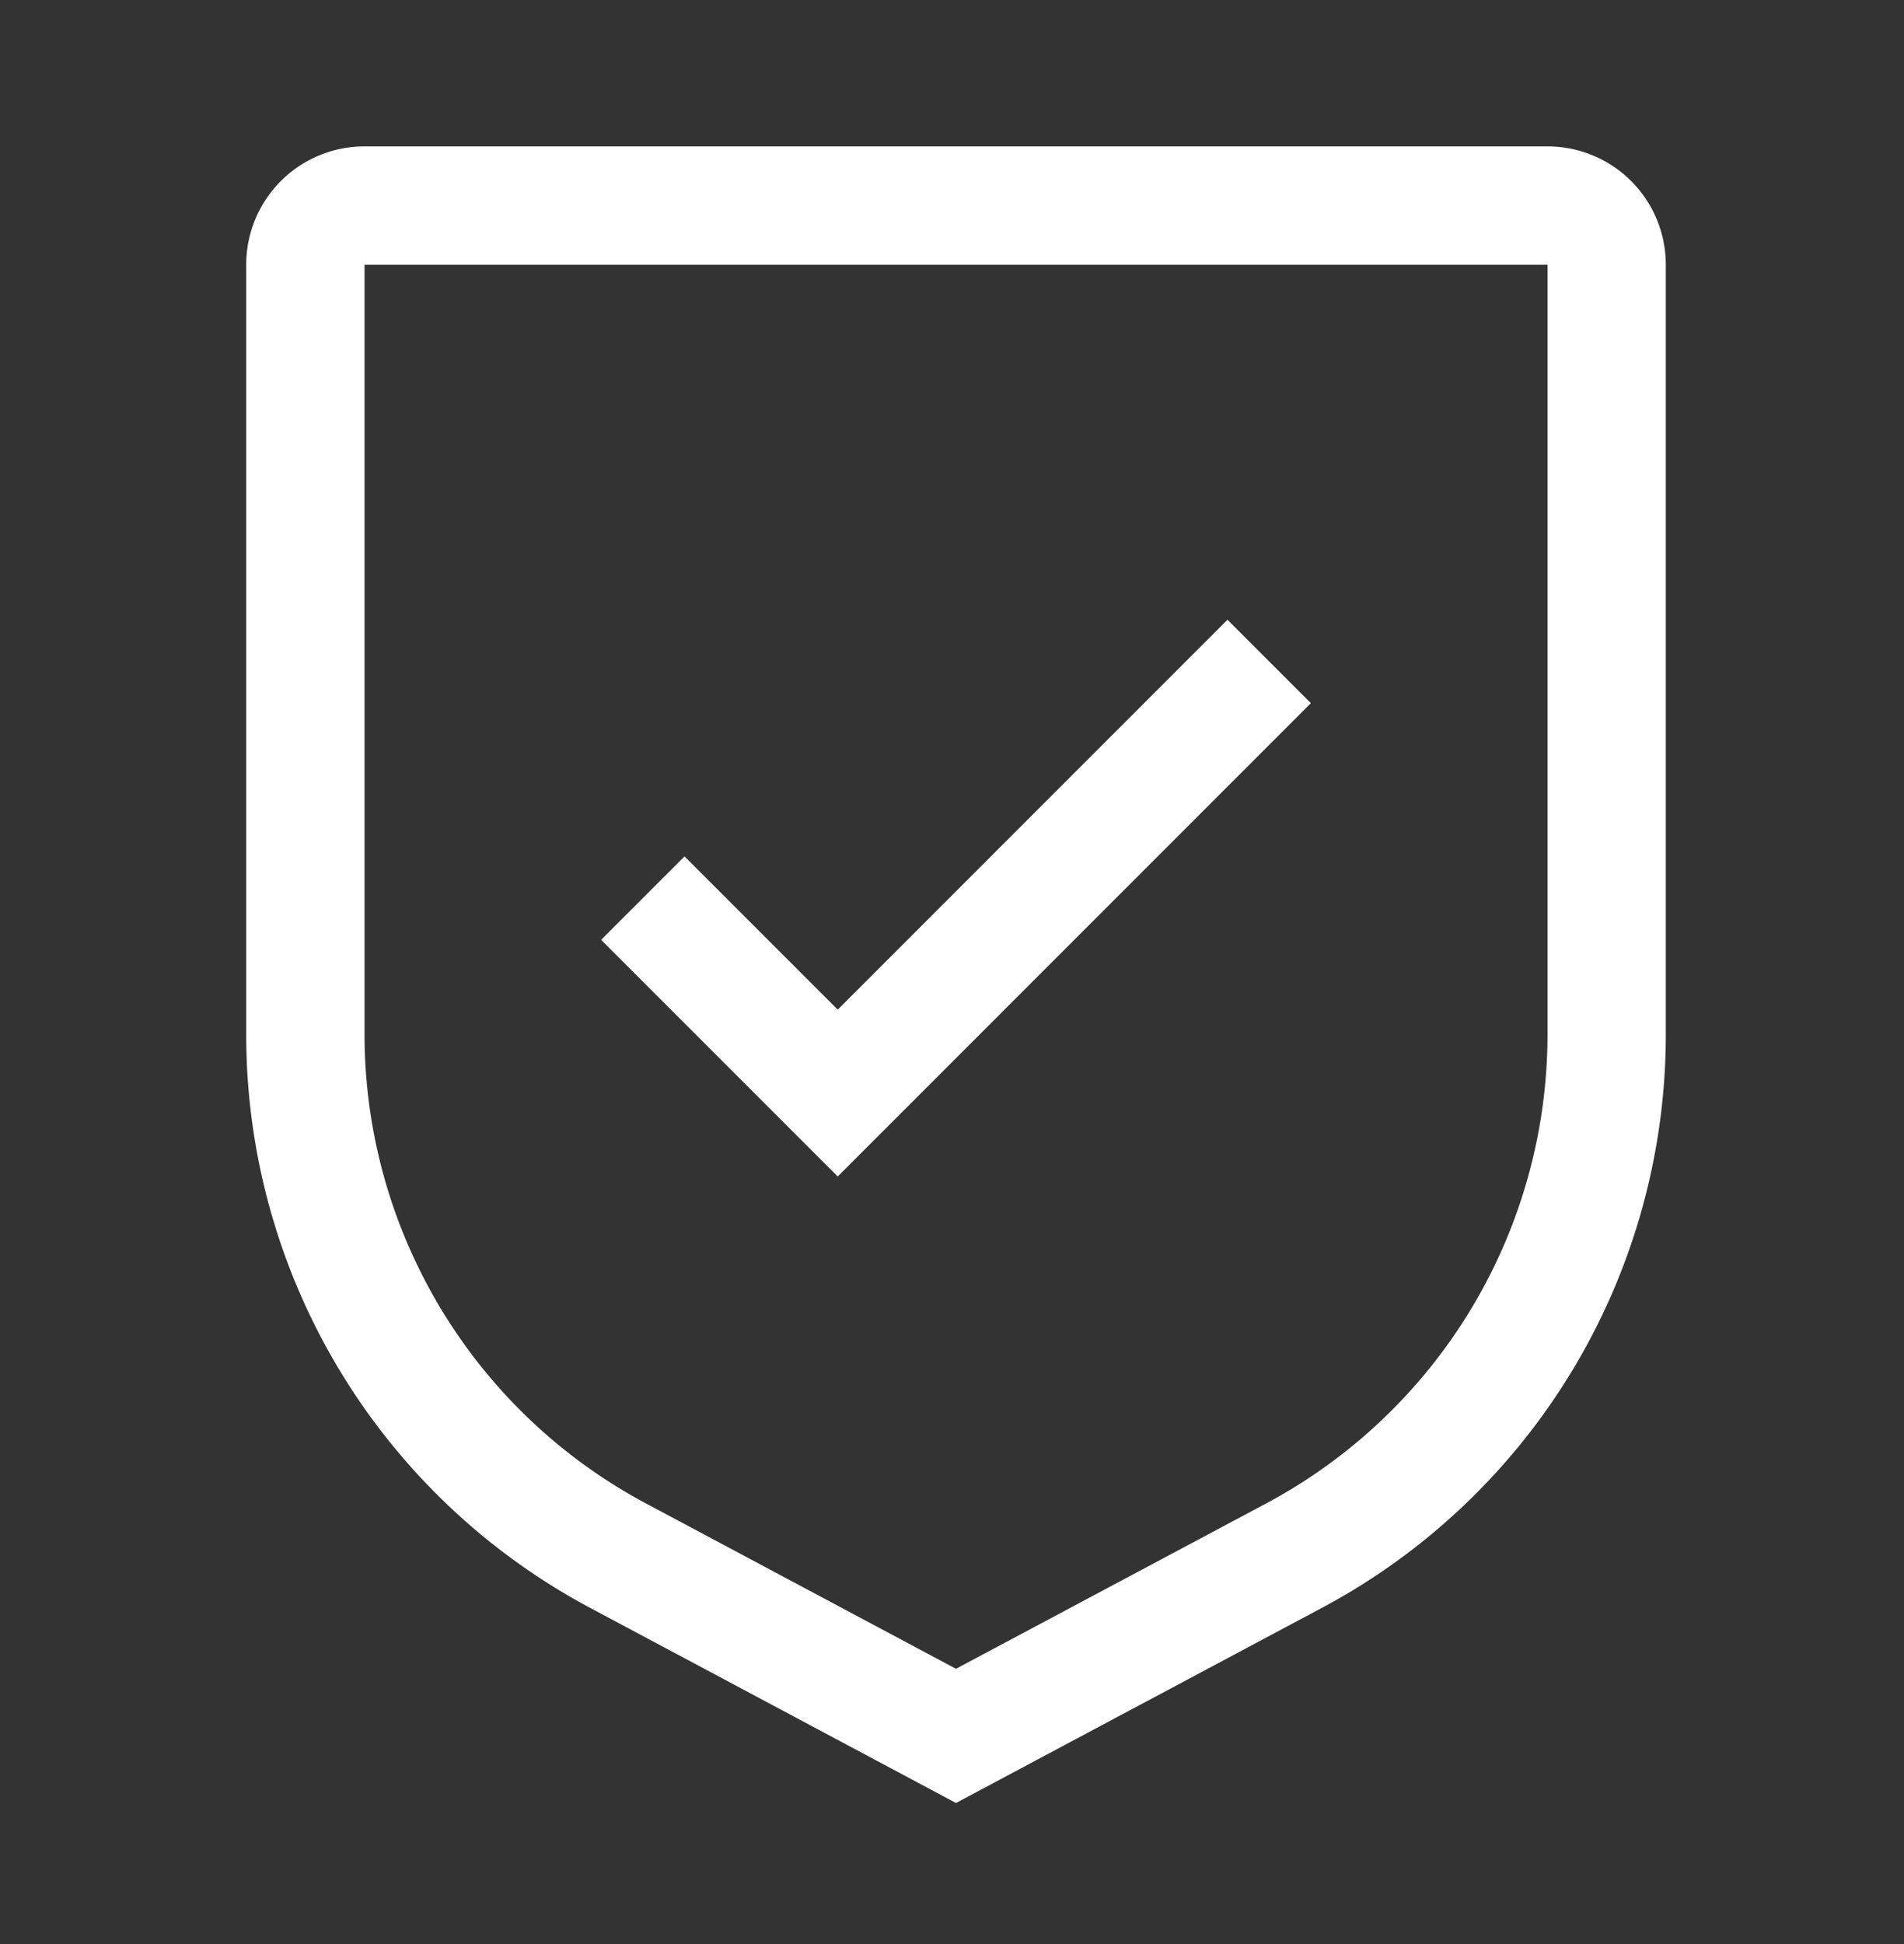
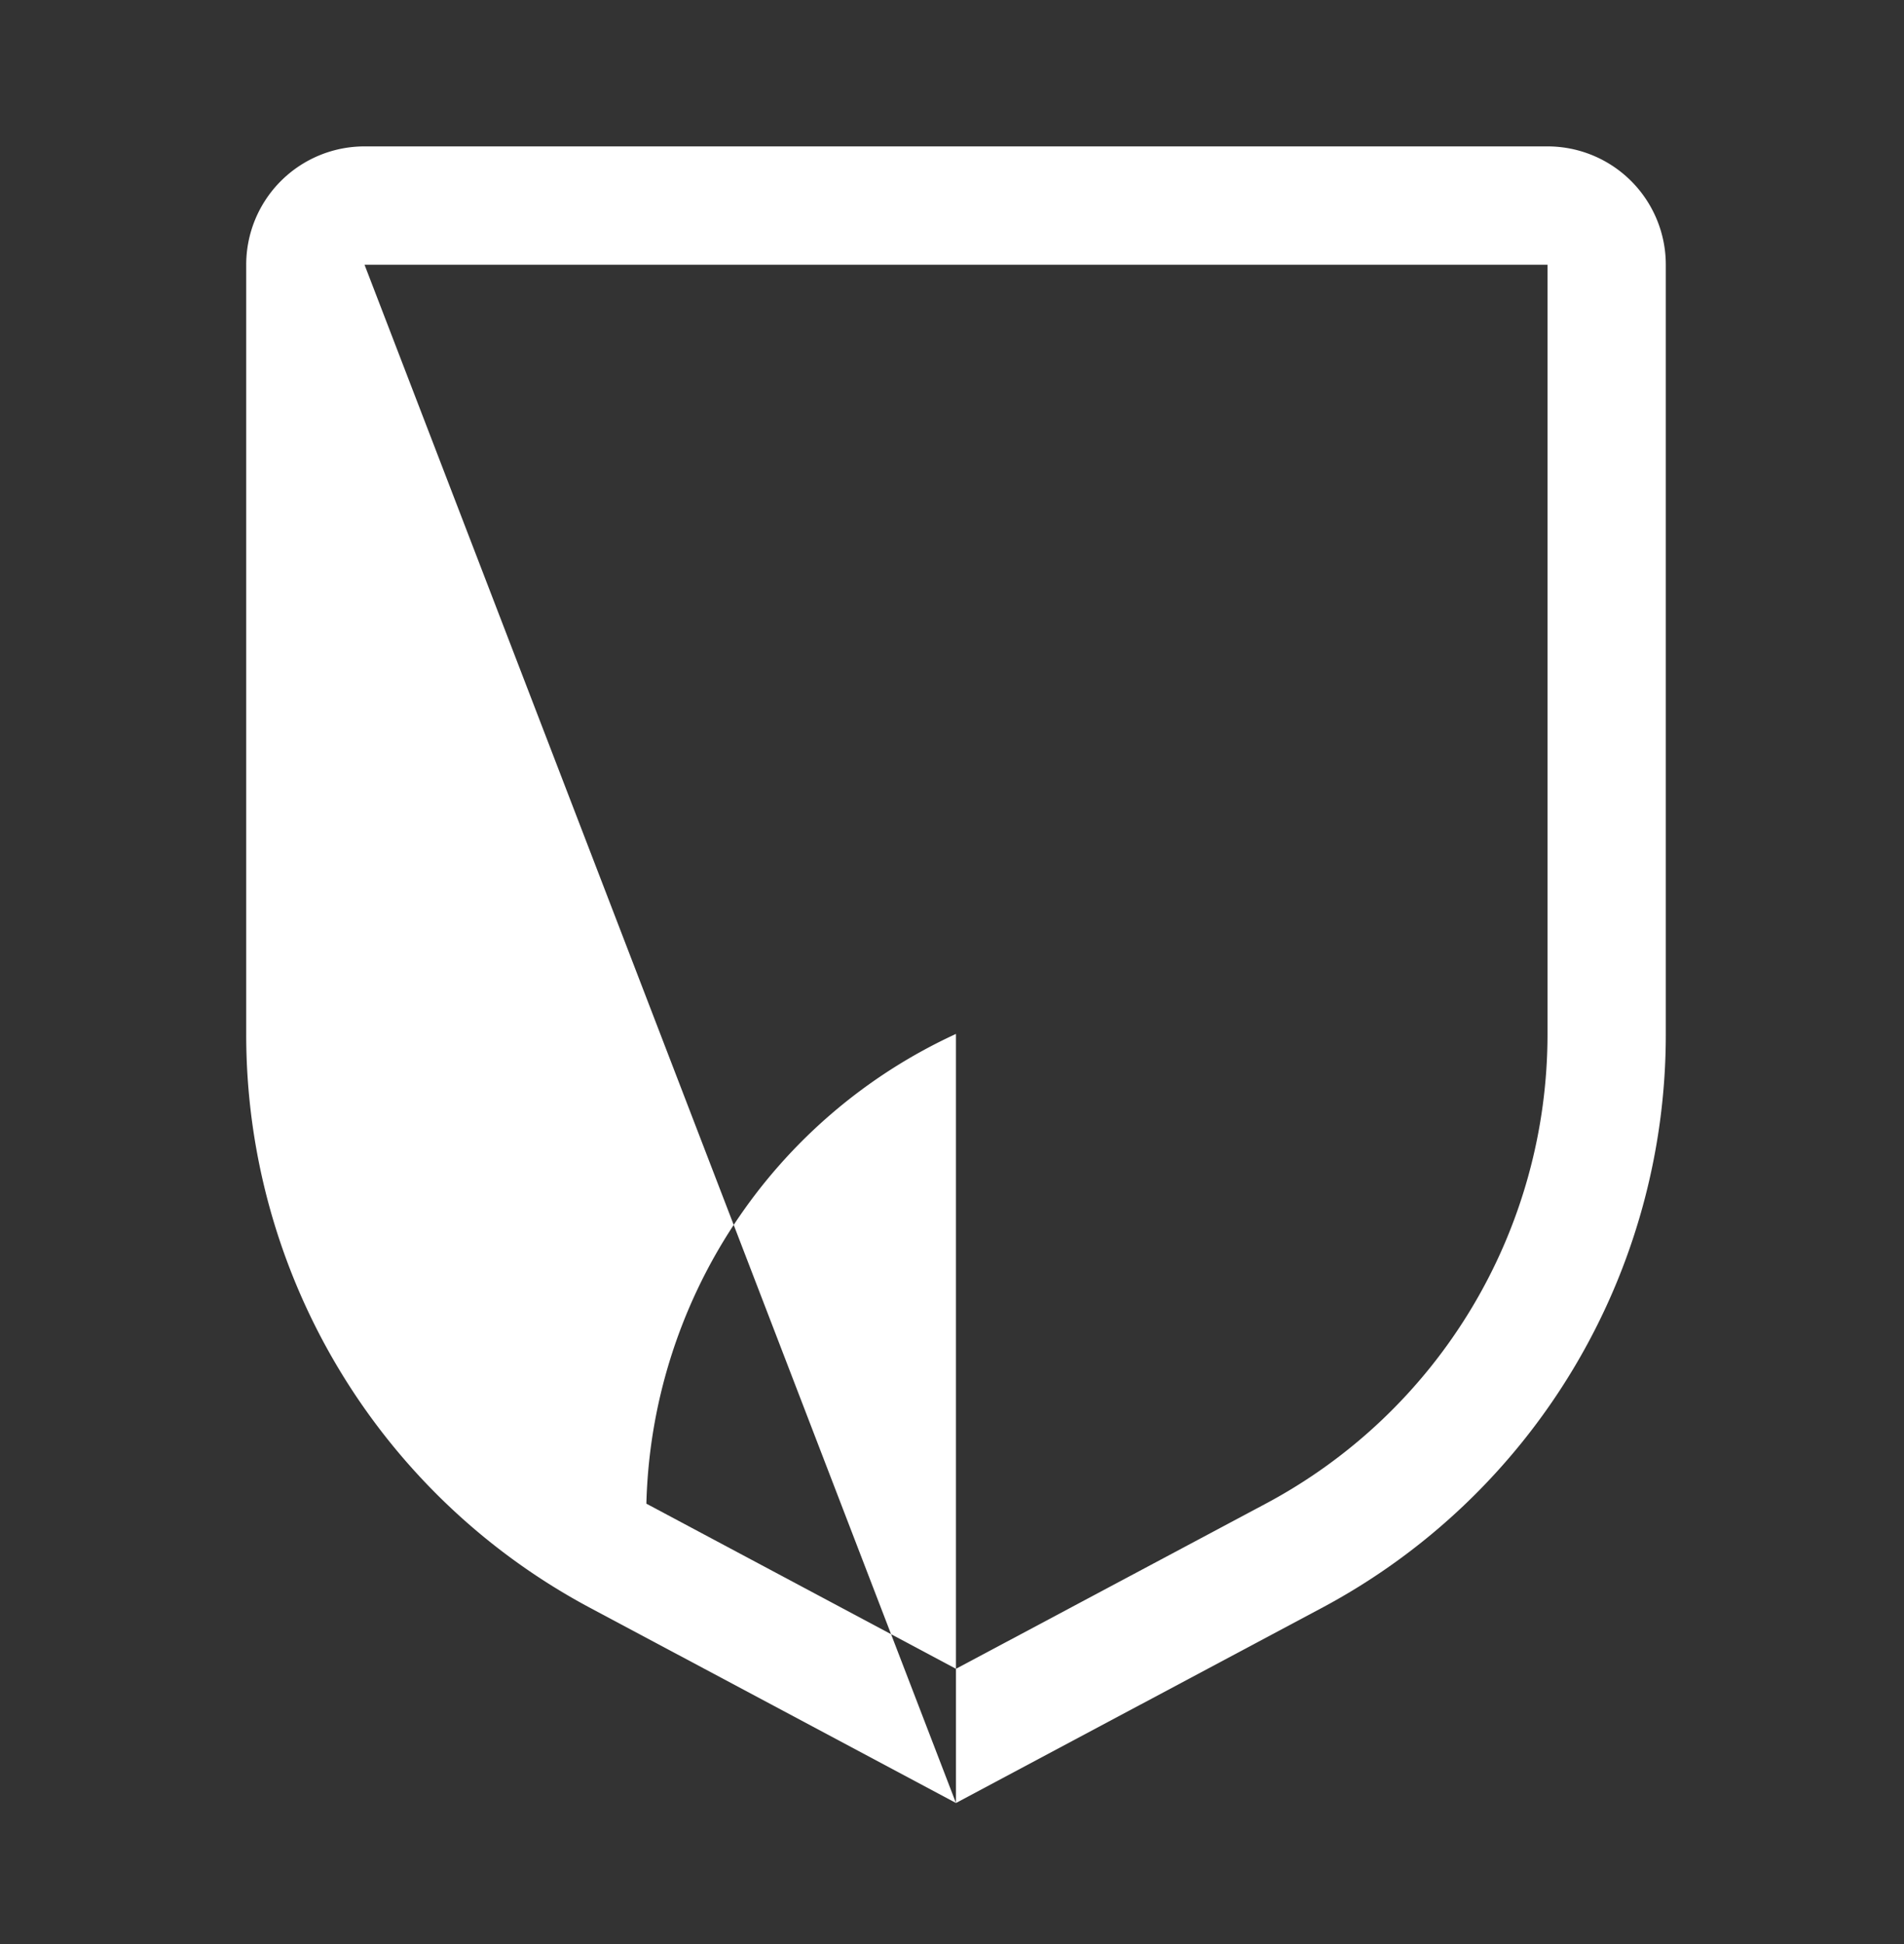
<svg xmlns="http://www.w3.org/2000/svg" width="48" height="49" viewBox="0 0 48 49" fill="none">
  <rect x="0" y="0" width="48" height="49" fill="#333333" stroke="none" />
-   <path d="M21.12 25.448l-3.863-3.863-2.103 2.103 5.965 5.965 11.928-11.93-2.102-2.102-9.827 9.828z" fill="#fff" />
-   <path d="M24.1 45.444l-9.208-4.91A16.373 16.373 0 0 1 6.207 26.06V6.673A2.982 2.982 0 0 1 9.19 3.69h29.823a2.982 2.982 0 0 1 2.982 2.984V26.06a16.373 16.373 0 0 1-8.684 14.474l-9.21 4.91zM9.19 6.674V26.06A13.406 13.406 0 0 0 16.295 37.9l7.805 4.162 7.806-4.16a13.406 13.406 0 0 0 7.107-11.845V6.673H9.19z" fill="#fff" />
+   <path d="M24.1 45.444l-9.208-4.91A16.373 16.373 0 0 1 6.207 26.06V6.673A2.982 2.982 0 0 1 9.19 3.69h29.823a2.982 2.982 0 0 1 2.982 2.984V26.06a16.373 16.373 0 0 1-8.684 14.474l-9.21 4.91zV26.06A13.406 13.406 0 0 0 16.295 37.9l7.805 4.162 7.806-4.16a13.406 13.406 0 0 0 7.107-11.845V6.673H9.19z" fill="#fff" />
</svg>